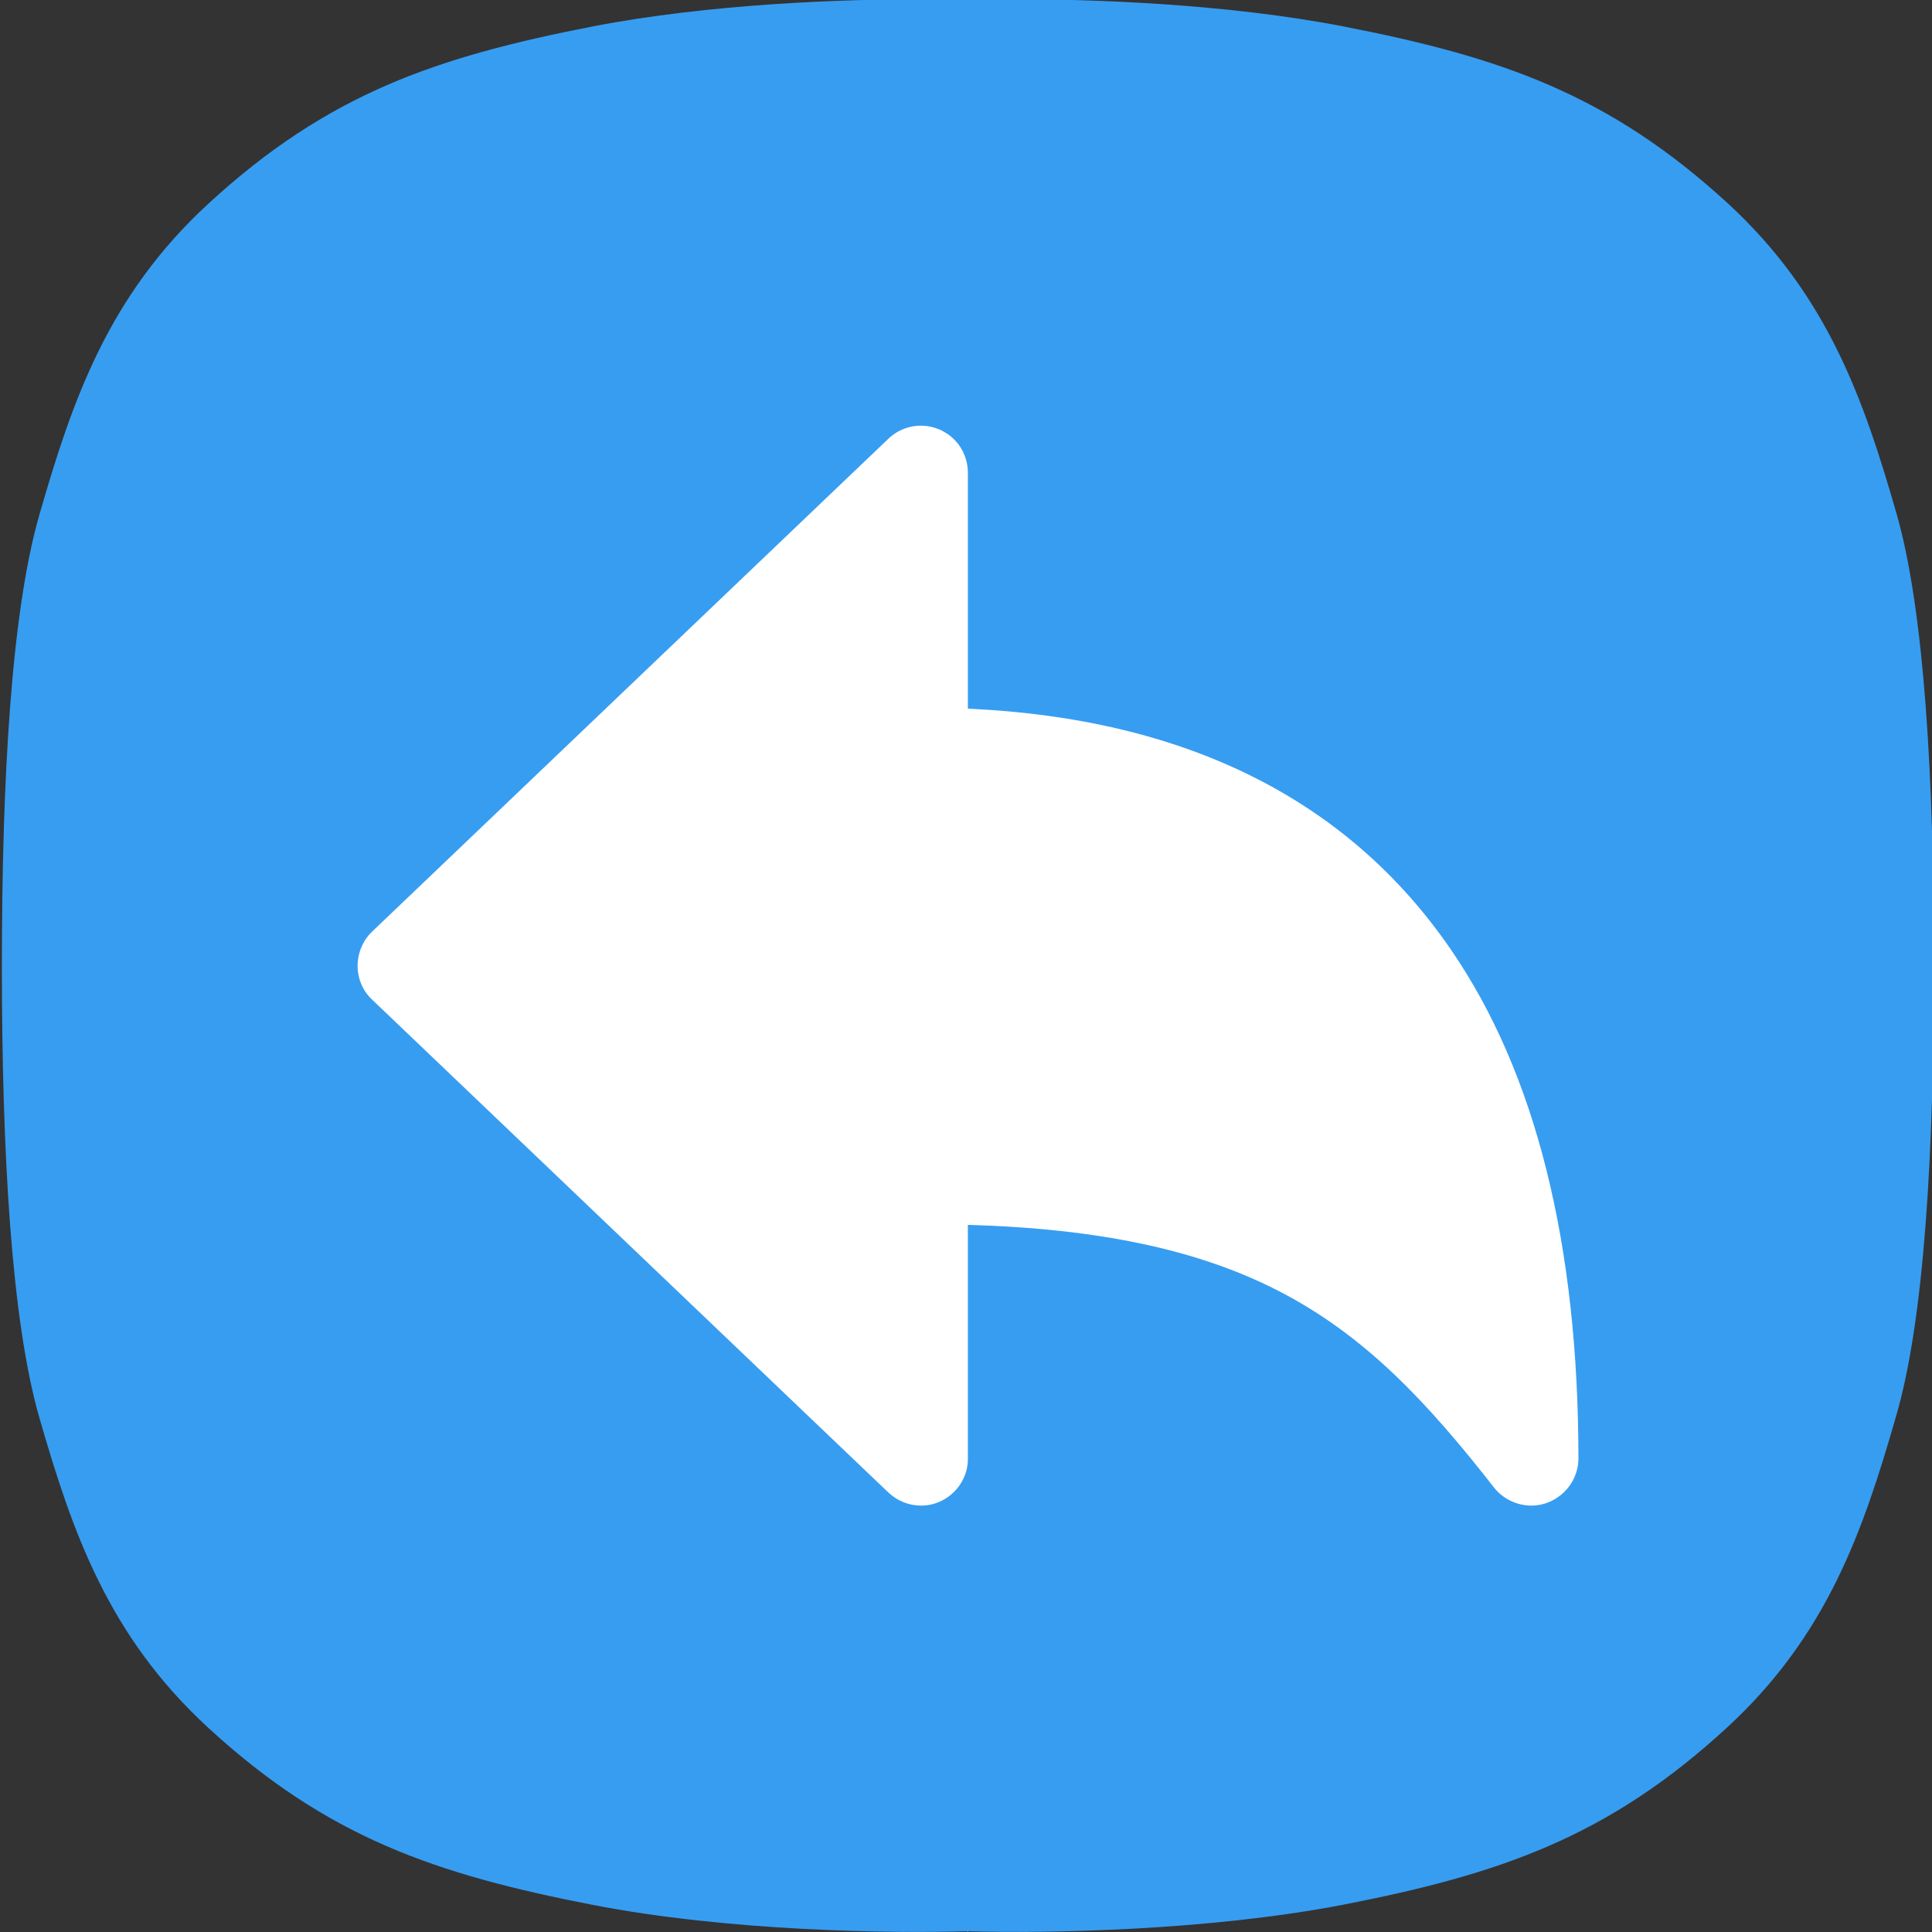
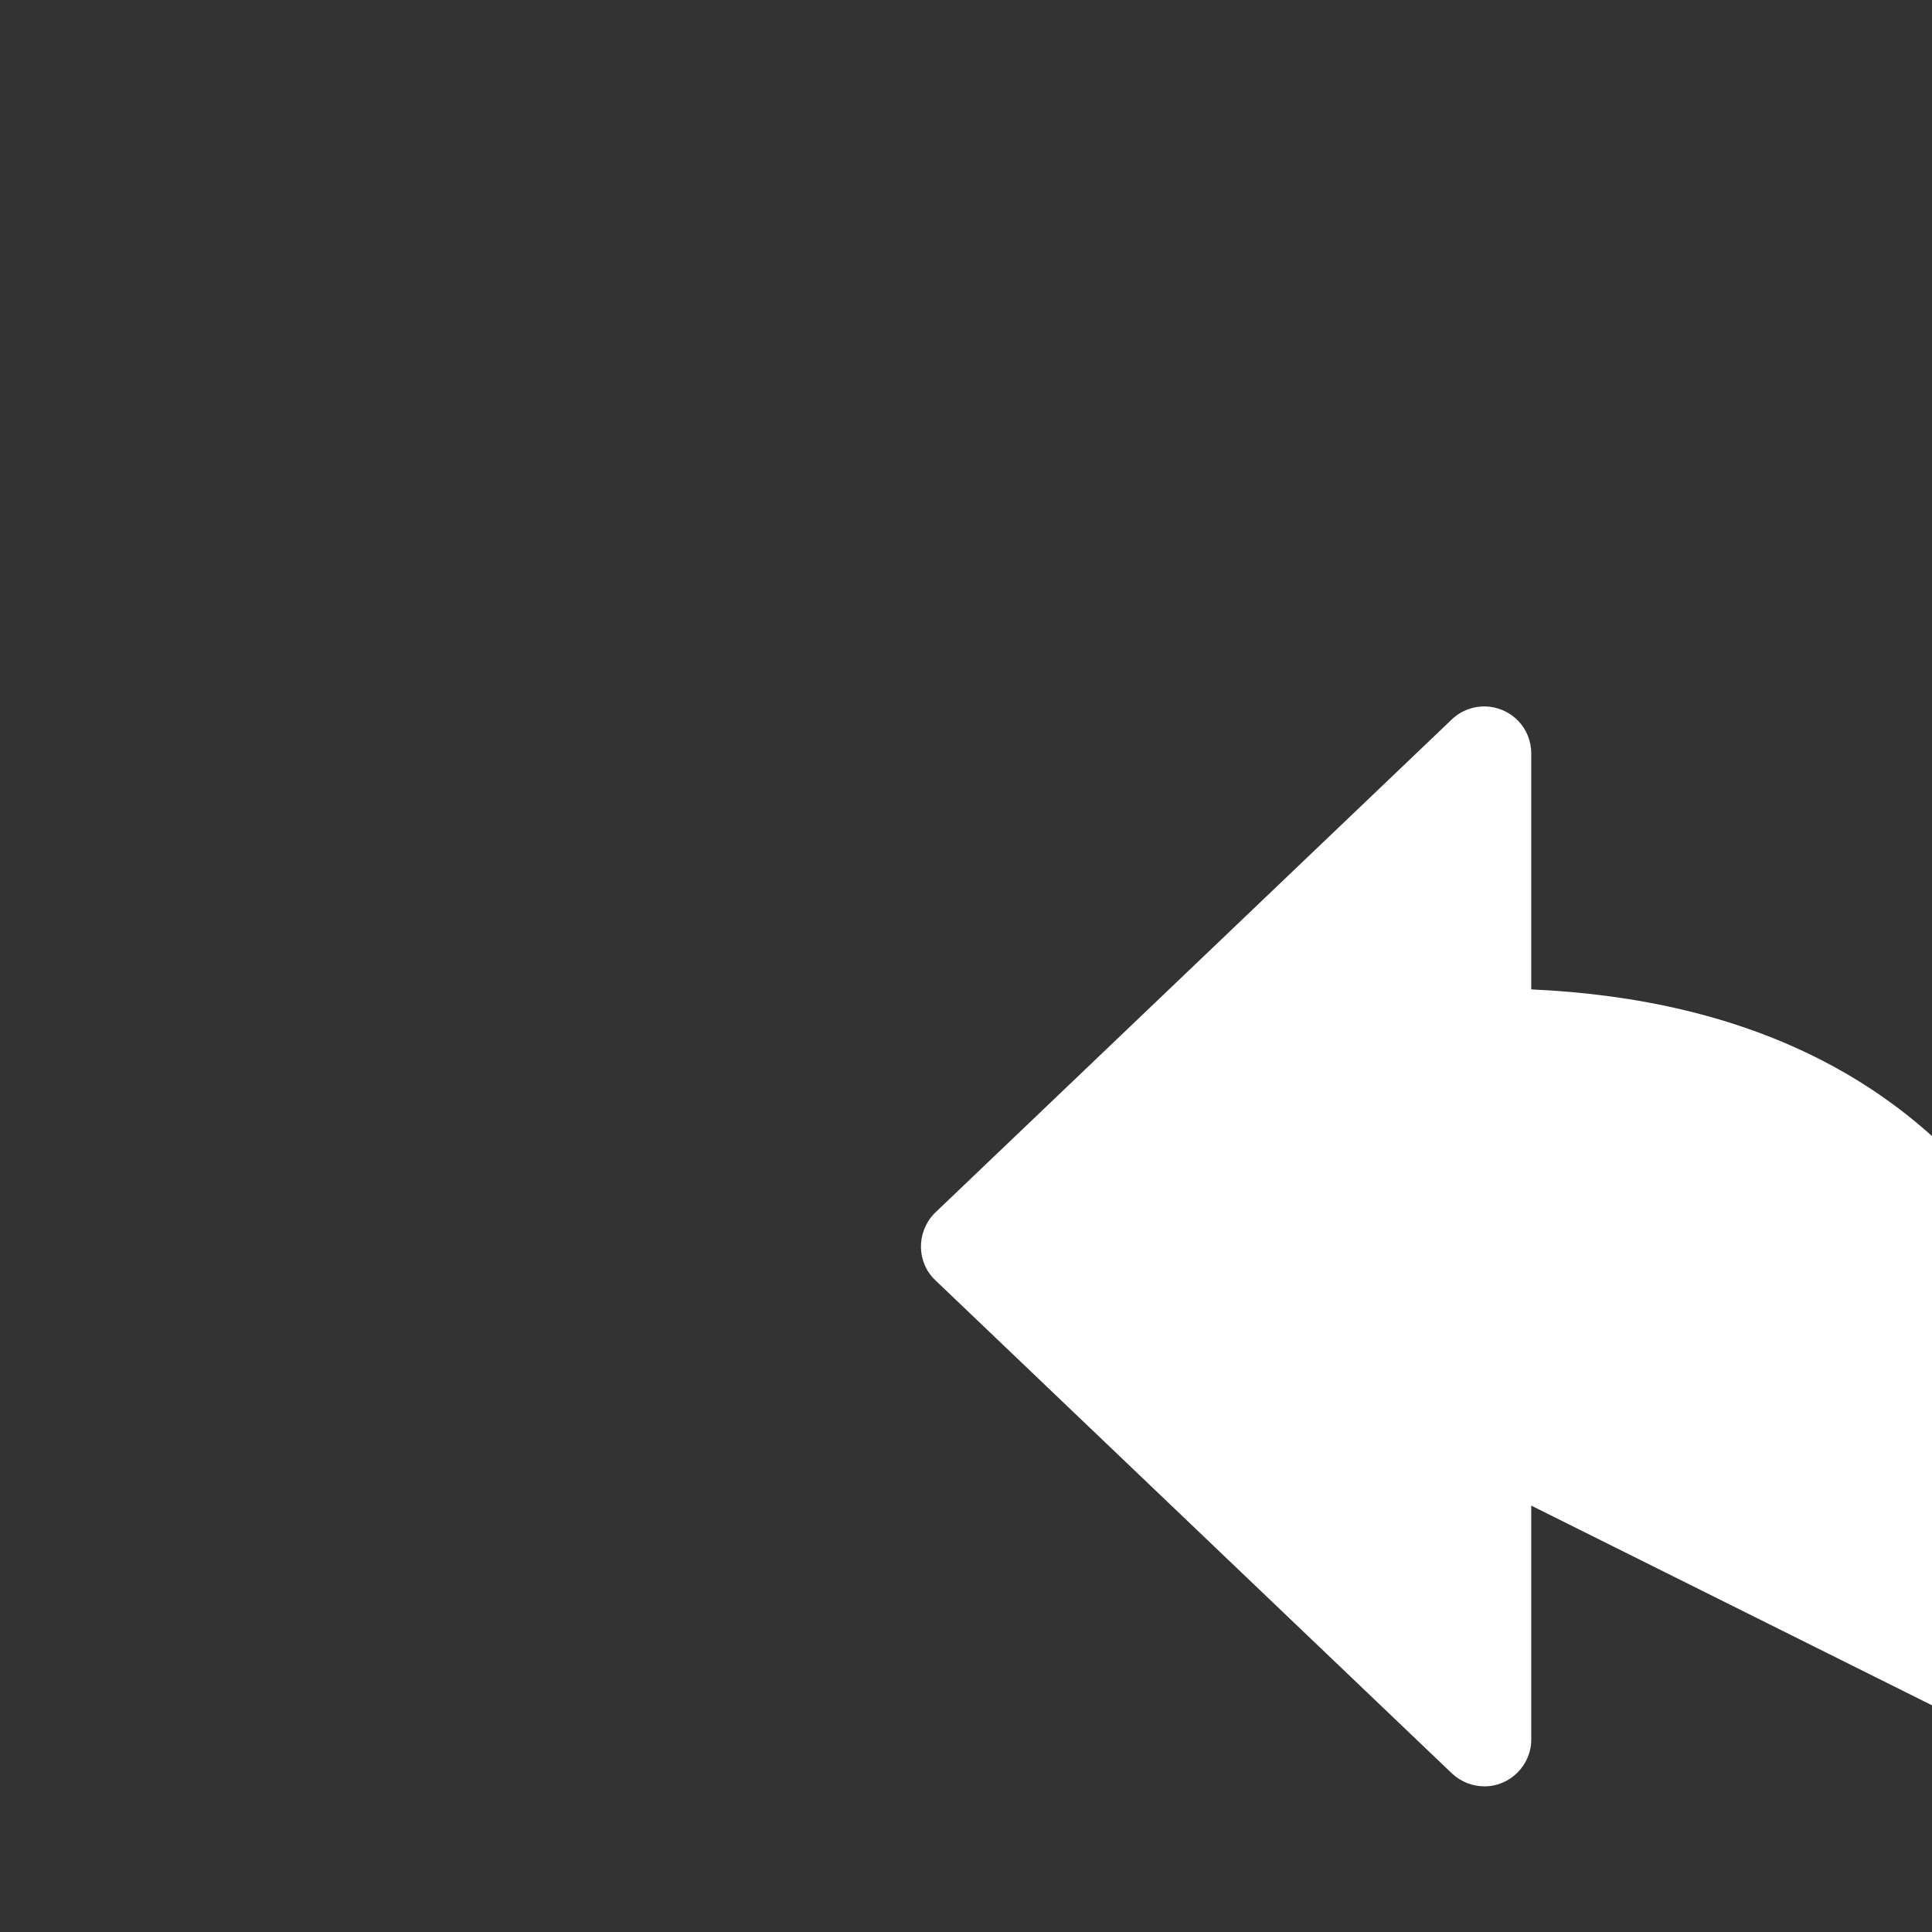
<svg xmlns="http://www.w3.org/2000/svg" id="Layer_1" height="512" viewBox="0 0 512 512" width="512">
  <rect x="0" y="0" width="512" height="512" fill="#333333" stroke="none" />
-   <path d="m512.5 255.8c0-49.3-2.5-93.9-9.9-119.7-8.7-30.2-18.2-57.8-44.7-82.2-31.6-29-60.3-38.8-101.9-46.9-30.9-6-66.9-7.3-89.4-7.2-6.7 0-13.4 0-20.1 0-22.5-.1-58.5 1.2-89.4 7.2-41.6 8.1-70.3 17.9-101.9 47-26.5 24.4-36 52-44.7 82.2-7.5 25.8-10 70.4-10 119.6v.1.1c0 49.2 2.5 93.8 9.9 119.6 8.7 30.2 18.2 57.8 44.7 82.2 31.6 29.1 60.3 38.9 101.9 47 36 7 78.8 7.6 99.2 7l.2.2.2-.2c20.5.6 63.3-.1 99.2-7 41.6-8.1 70.3-17.9 101.9-47 26.5-24.4 36-52 44.7-82.2 7.6-25.8 10.1-70.5 10.1-119.8z" fill="#379df1" />
-   <path d="m405.8 399c-3.8 0-7.5-1.8-9.8-4.7-17.8-22.8-34.3-40.4-57-52.1-21.1-10.9-47.5-16.6-82.5-17.6v62c0 6.8-5.6 12.4-12.4 12.4-3.2 0-6.2-1.2-8.6-3.4l-136.9-130.7c-5-4.7-5.1-12.6-.4-17.6.2-.2.2-.2.4-.4l136.9-130.7c5-4.7 12.8-4.5 17.6.5 2.2 2.3 3.4 5.4 3.4 8.6v62.5c57.6 2.6 100.6 24 127.9 63.7 22.6 32.8 33.9 78.3 33.9 135.2-.1 6.7-5.7 12.3-12.5 12.3z" fill="#fff" />
+   <path d="m405.8 399v62c0 6.8-5.6 12.4-12.4 12.4-3.2 0-6.2-1.2-8.6-3.4l-136.9-130.7c-5-4.7-5.1-12.6-.4-17.6.2-.2.2-.2.4-.4l136.9-130.7c5-4.7 12.8-4.5 17.6.5 2.2 2.3 3.4 5.4 3.4 8.6v62.5c57.6 2.6 100.6 24 127.9 63.7 22.6 32.8 33.9 78.3 33.9 135.2-.1 6.7-5.7 12.3-12.5 12.3z" fill="#fff" />
</svg>